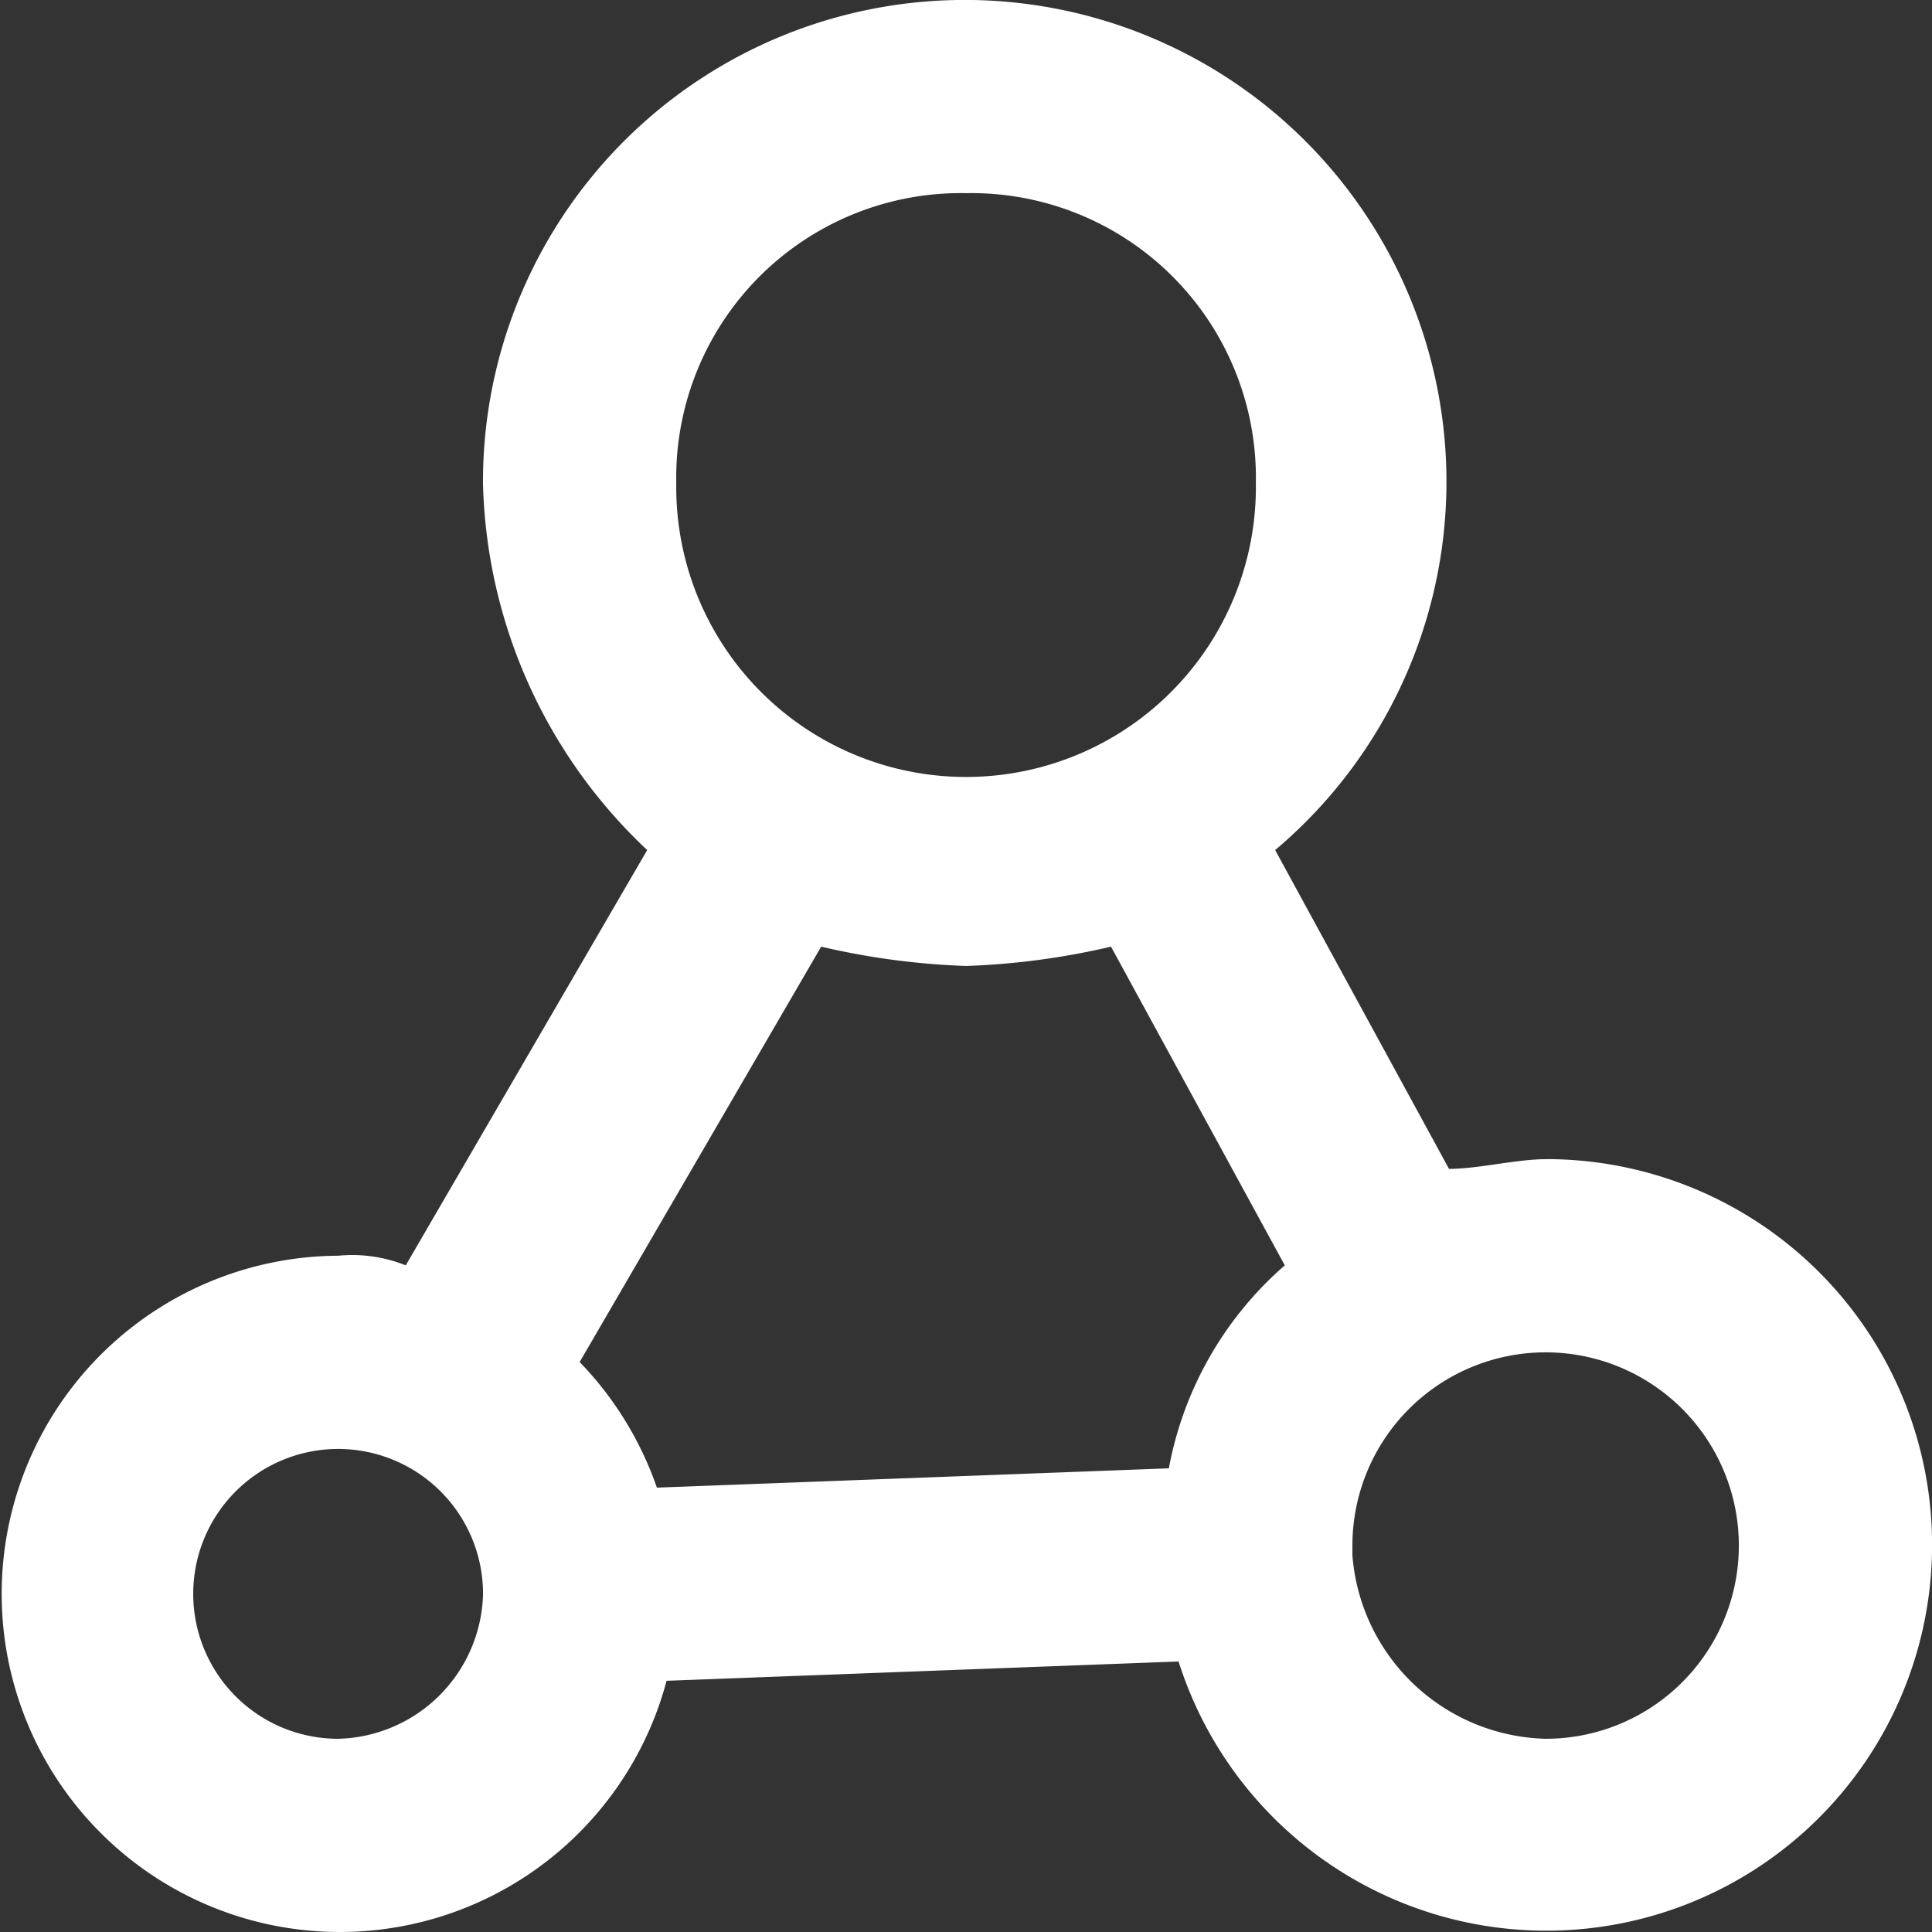
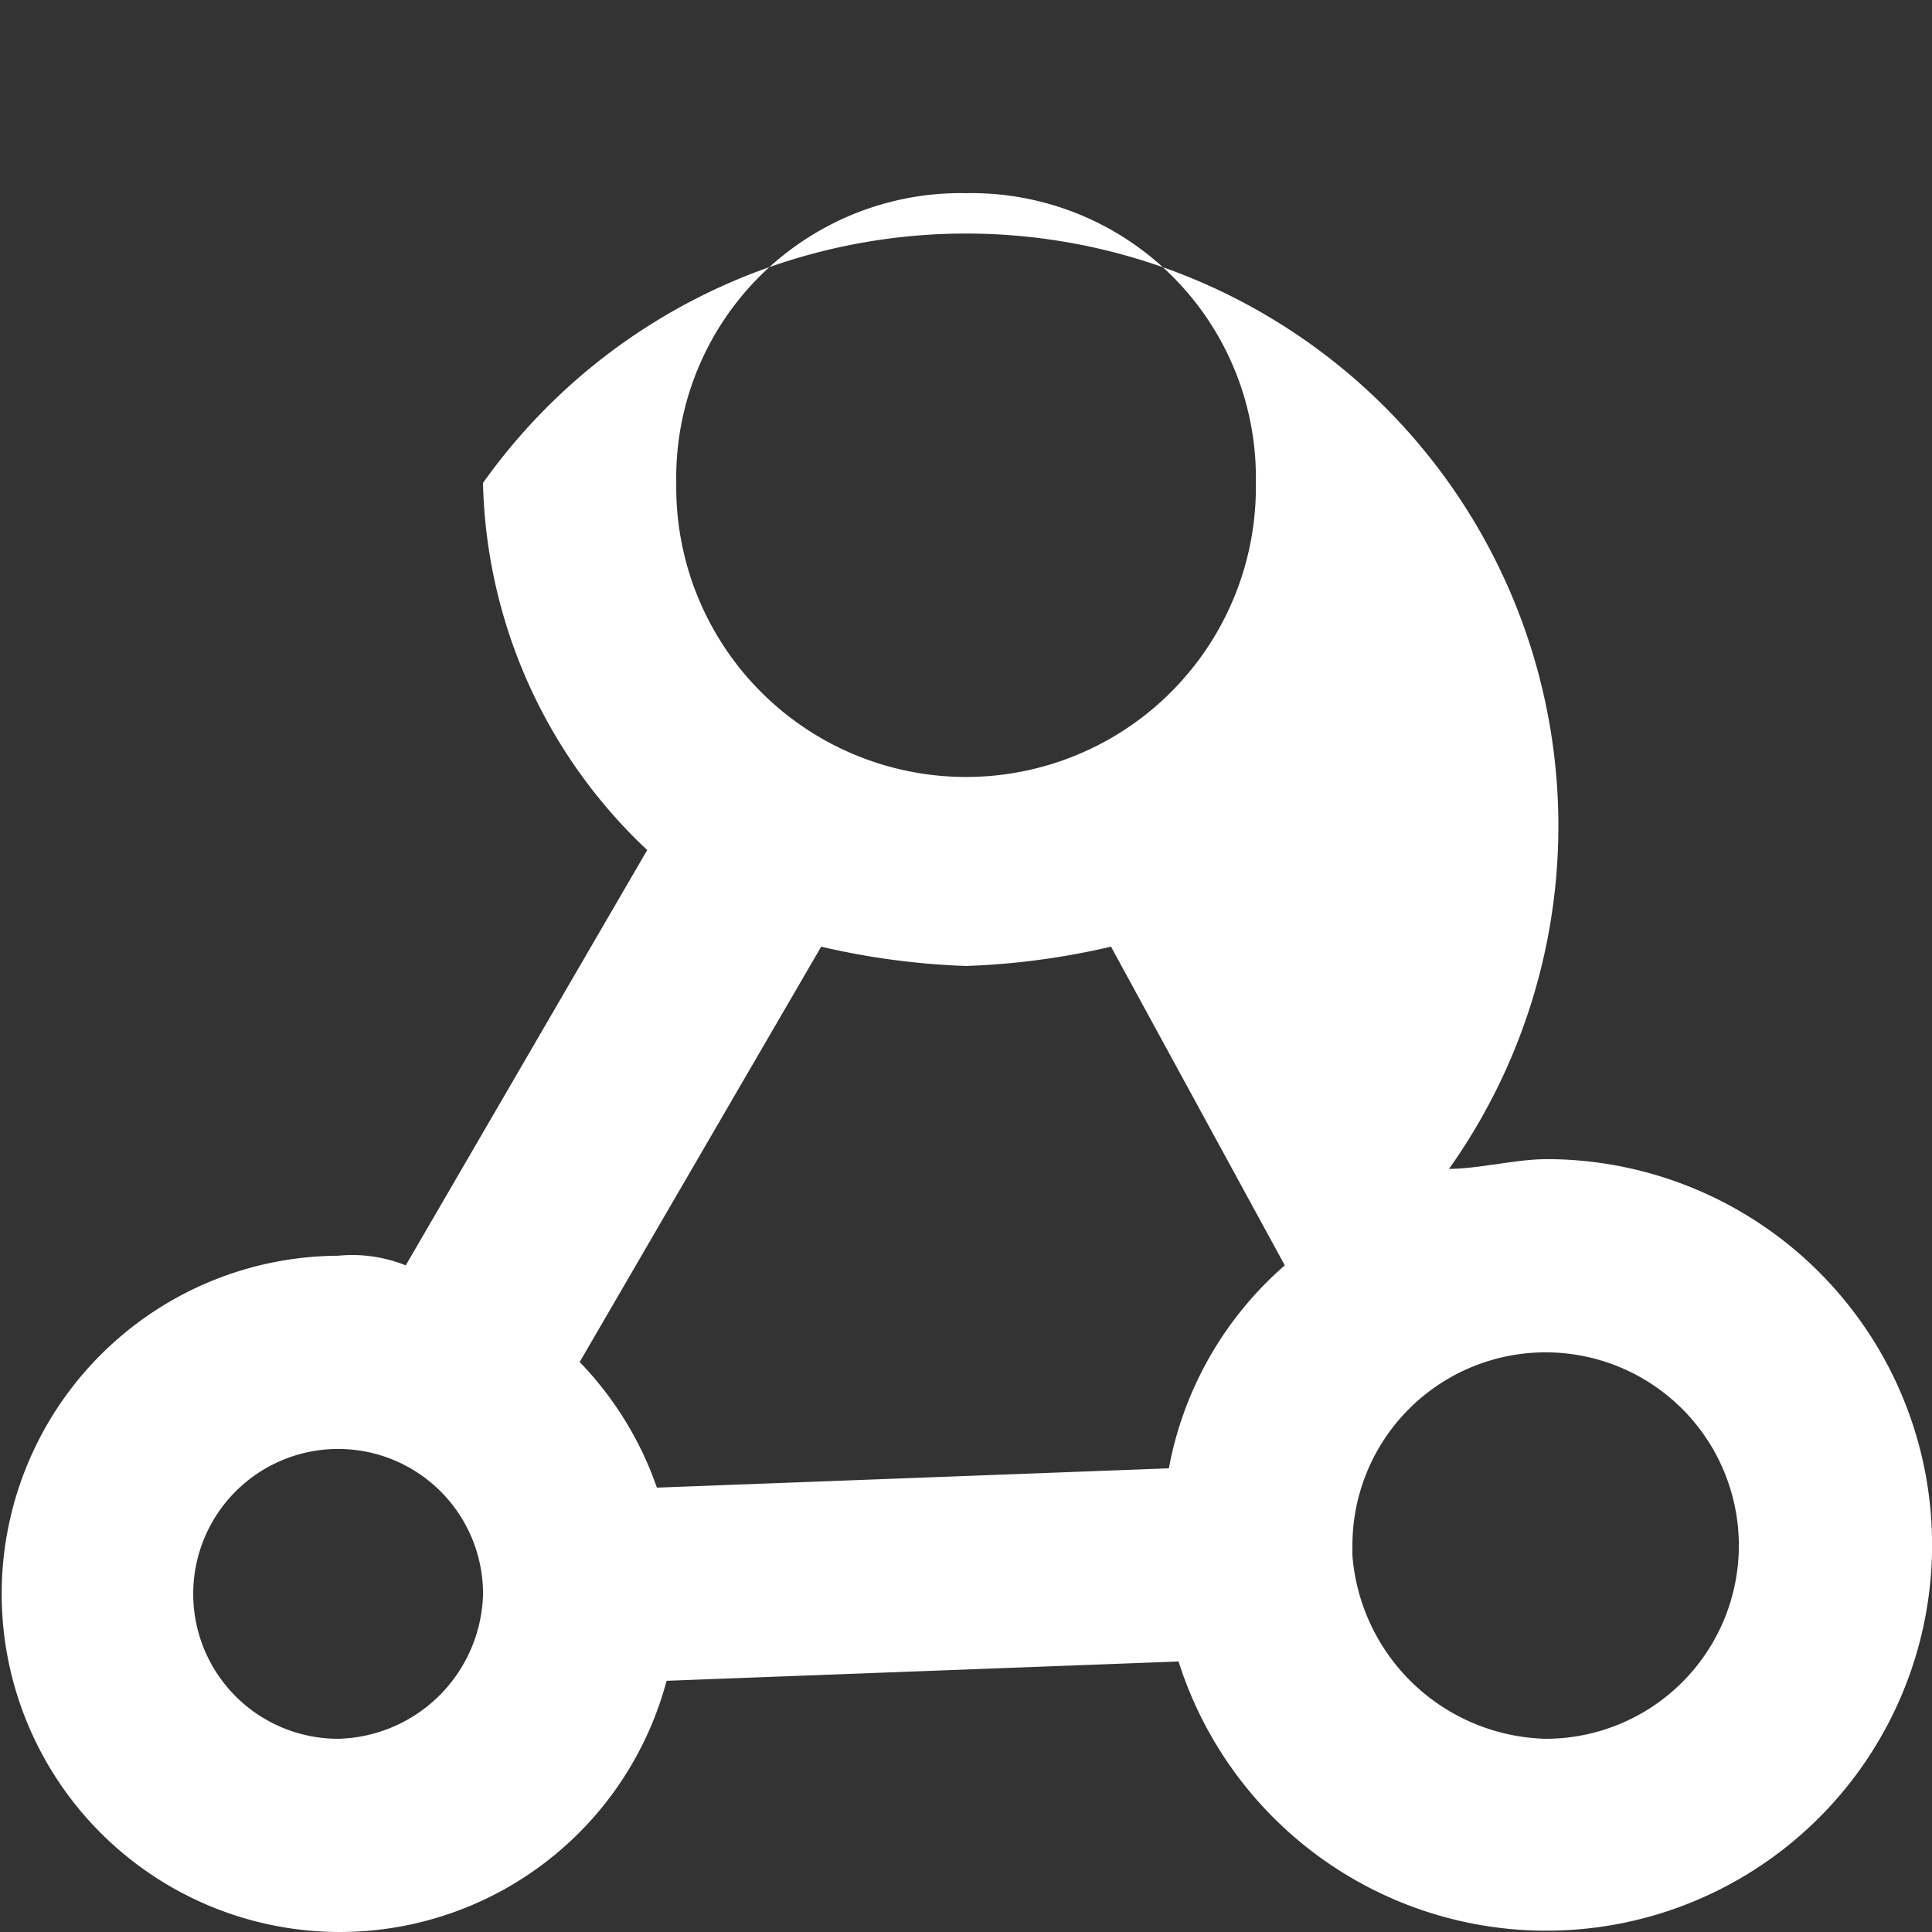
<svg xmlns="http://www.w3.org/2000/svg" width="32.517" height="32.517" viewBox="0 0 32.517 32.517">
  <rect x="0" y="0" width="32.517" height="32.517" fill="#333333" stroke="none" />
-   <path id="noun-network-1096784" d="M96.014,19.513c-.488,0-1.138.163-1.626.163L91.462,14.31A8.108,8.108,0,1,0,78.129,8.132a8.749,8.749,0,0,0,2.764,6.178L76.829,21.3a2.414,2.414,0,0,0-1.138-.162,5.691,5.691,0,1,0,5.528,7.154l8.617-.325a6.493,6.493,0,1,0,6.178-8.455ZM86.259,3.254a4.79,4.79,0,0,1,4.878,4.878,4.878,4.878,0,1,1-9.755,0A4.79,4.79,0,0,1,86.259,3.254ZM75.691,29.268a2.439,2.439,0,1,1,2.439-2.439A2.5,2.5,0,0,1,75.691,29.268Zm13.982-4.552-8.617.325a5.737,5.737,0,0,0-1.3-2.114l4.065-6.991a12.576,12.576,0,0,0,2.439.325,12.547,12.547,0,0,0,2.439-.325L91.624,21.3a5.965,5.965,0,0,0-1.951,3.415Zm6.341,4.552a3.348,3.348,0,0,1-3.252-3.089v-.163a3.252,3.252,0,1,1,3.252,3.252Z" transform="translate(-70 -0.003)" fill="#fff" />
+   <path id="noun-network-1096784" d="M96.014,19.513c-.488,0-1.138.163-1.626.163A8.108,8.108,0,1,0,78.129,8.132a8.749,8.749,0,0,0,2.764,6.178L76.829,21.3a2.414,2.414,0,0,0-1.138-.162,5.691,5.691,0,1,0,5.528,7.154l8.617-.325a6.493,6.493,0,1,0,6.178-8.455ZM86.259,3.254a4.79,4.79,0,0,1,4.878,4.878,4.878,4.878,0,1,1-9.755,0A4.79,4.79,0,0,1,86.259,3.254ZM75.691,29.268a2.439,2.439,0,1,1,2.439-2.439A2.5,2.5,0,0,1,75.691,29.268Zm13.982-4.552-8.617.325a5.737,5.737,0,0,0-1.3-2.114l4.065-6.991a12.576,12.576,0,0,0,2.439.325,12.547,12.547,0,0,0,2.439-.325L91.624,21.3a5.965,5.965,0,0,0-1.951,3.415Zm6.341,4.552a3.348,3.348,0,0,1-3.252-3.089v-.163a3.252,3.252,0,1,1,3.252,3.252Z" transform="translate(-70 -0.003)" fill="#fff" />
</svg>